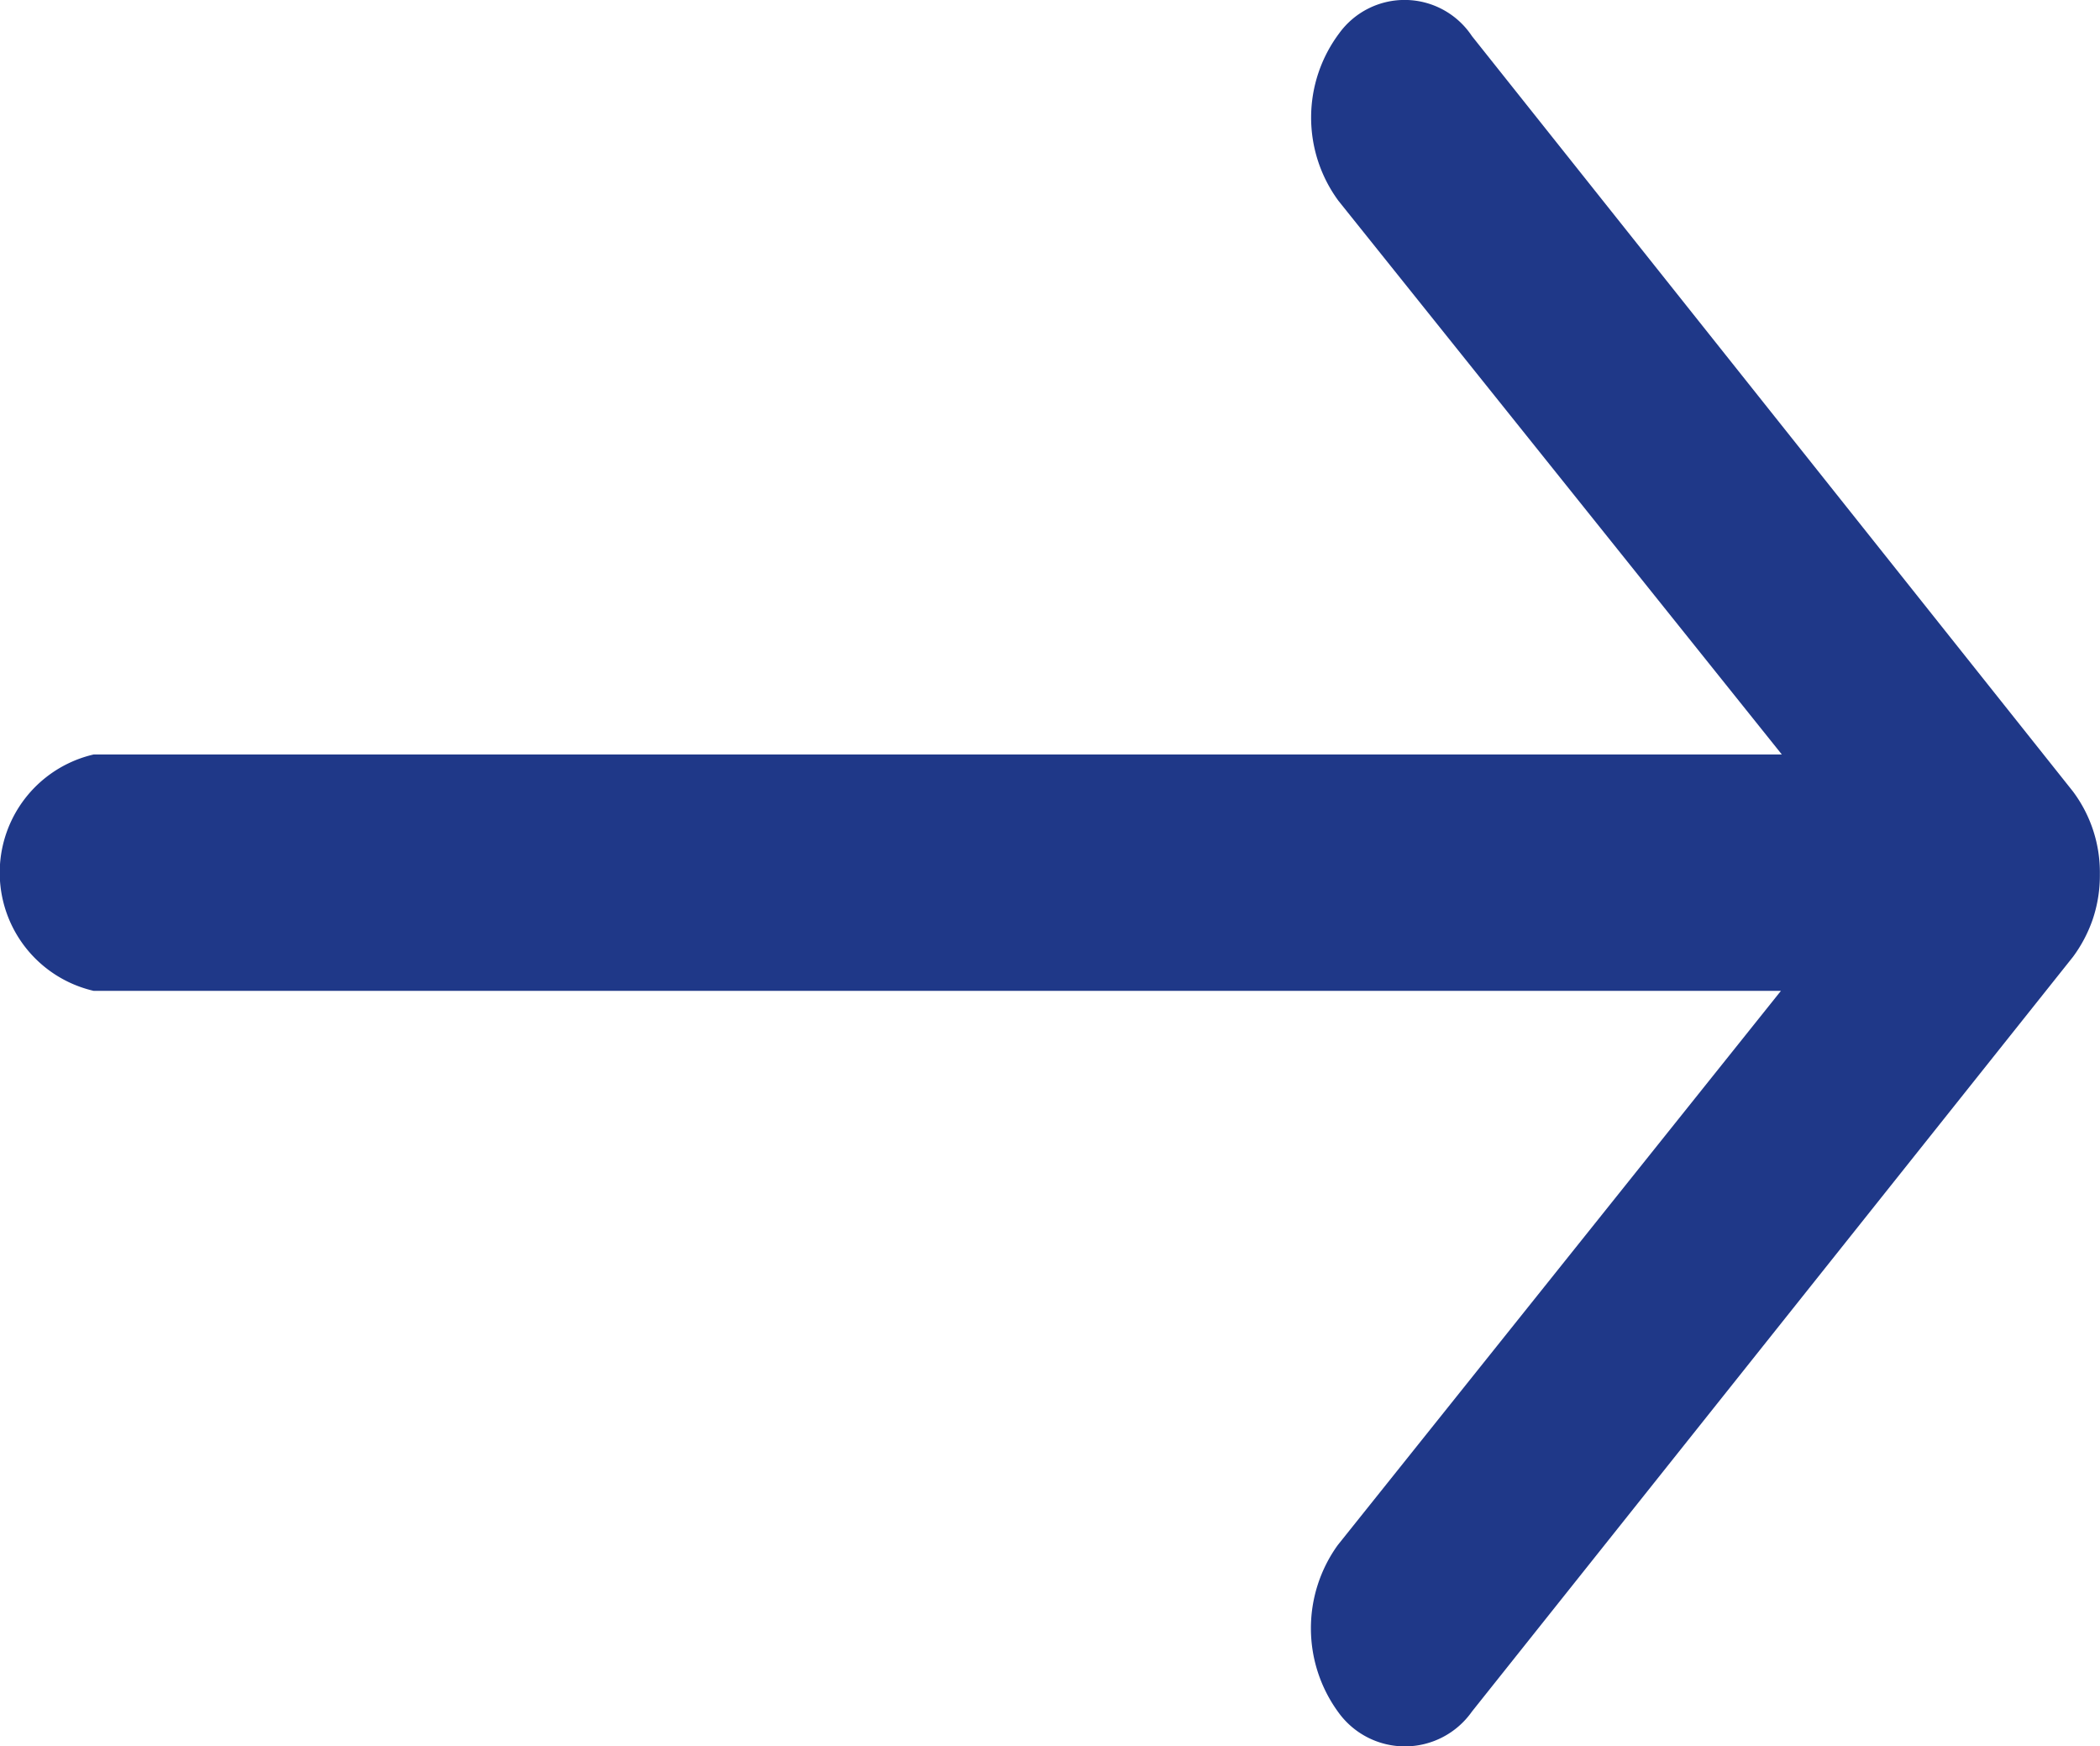
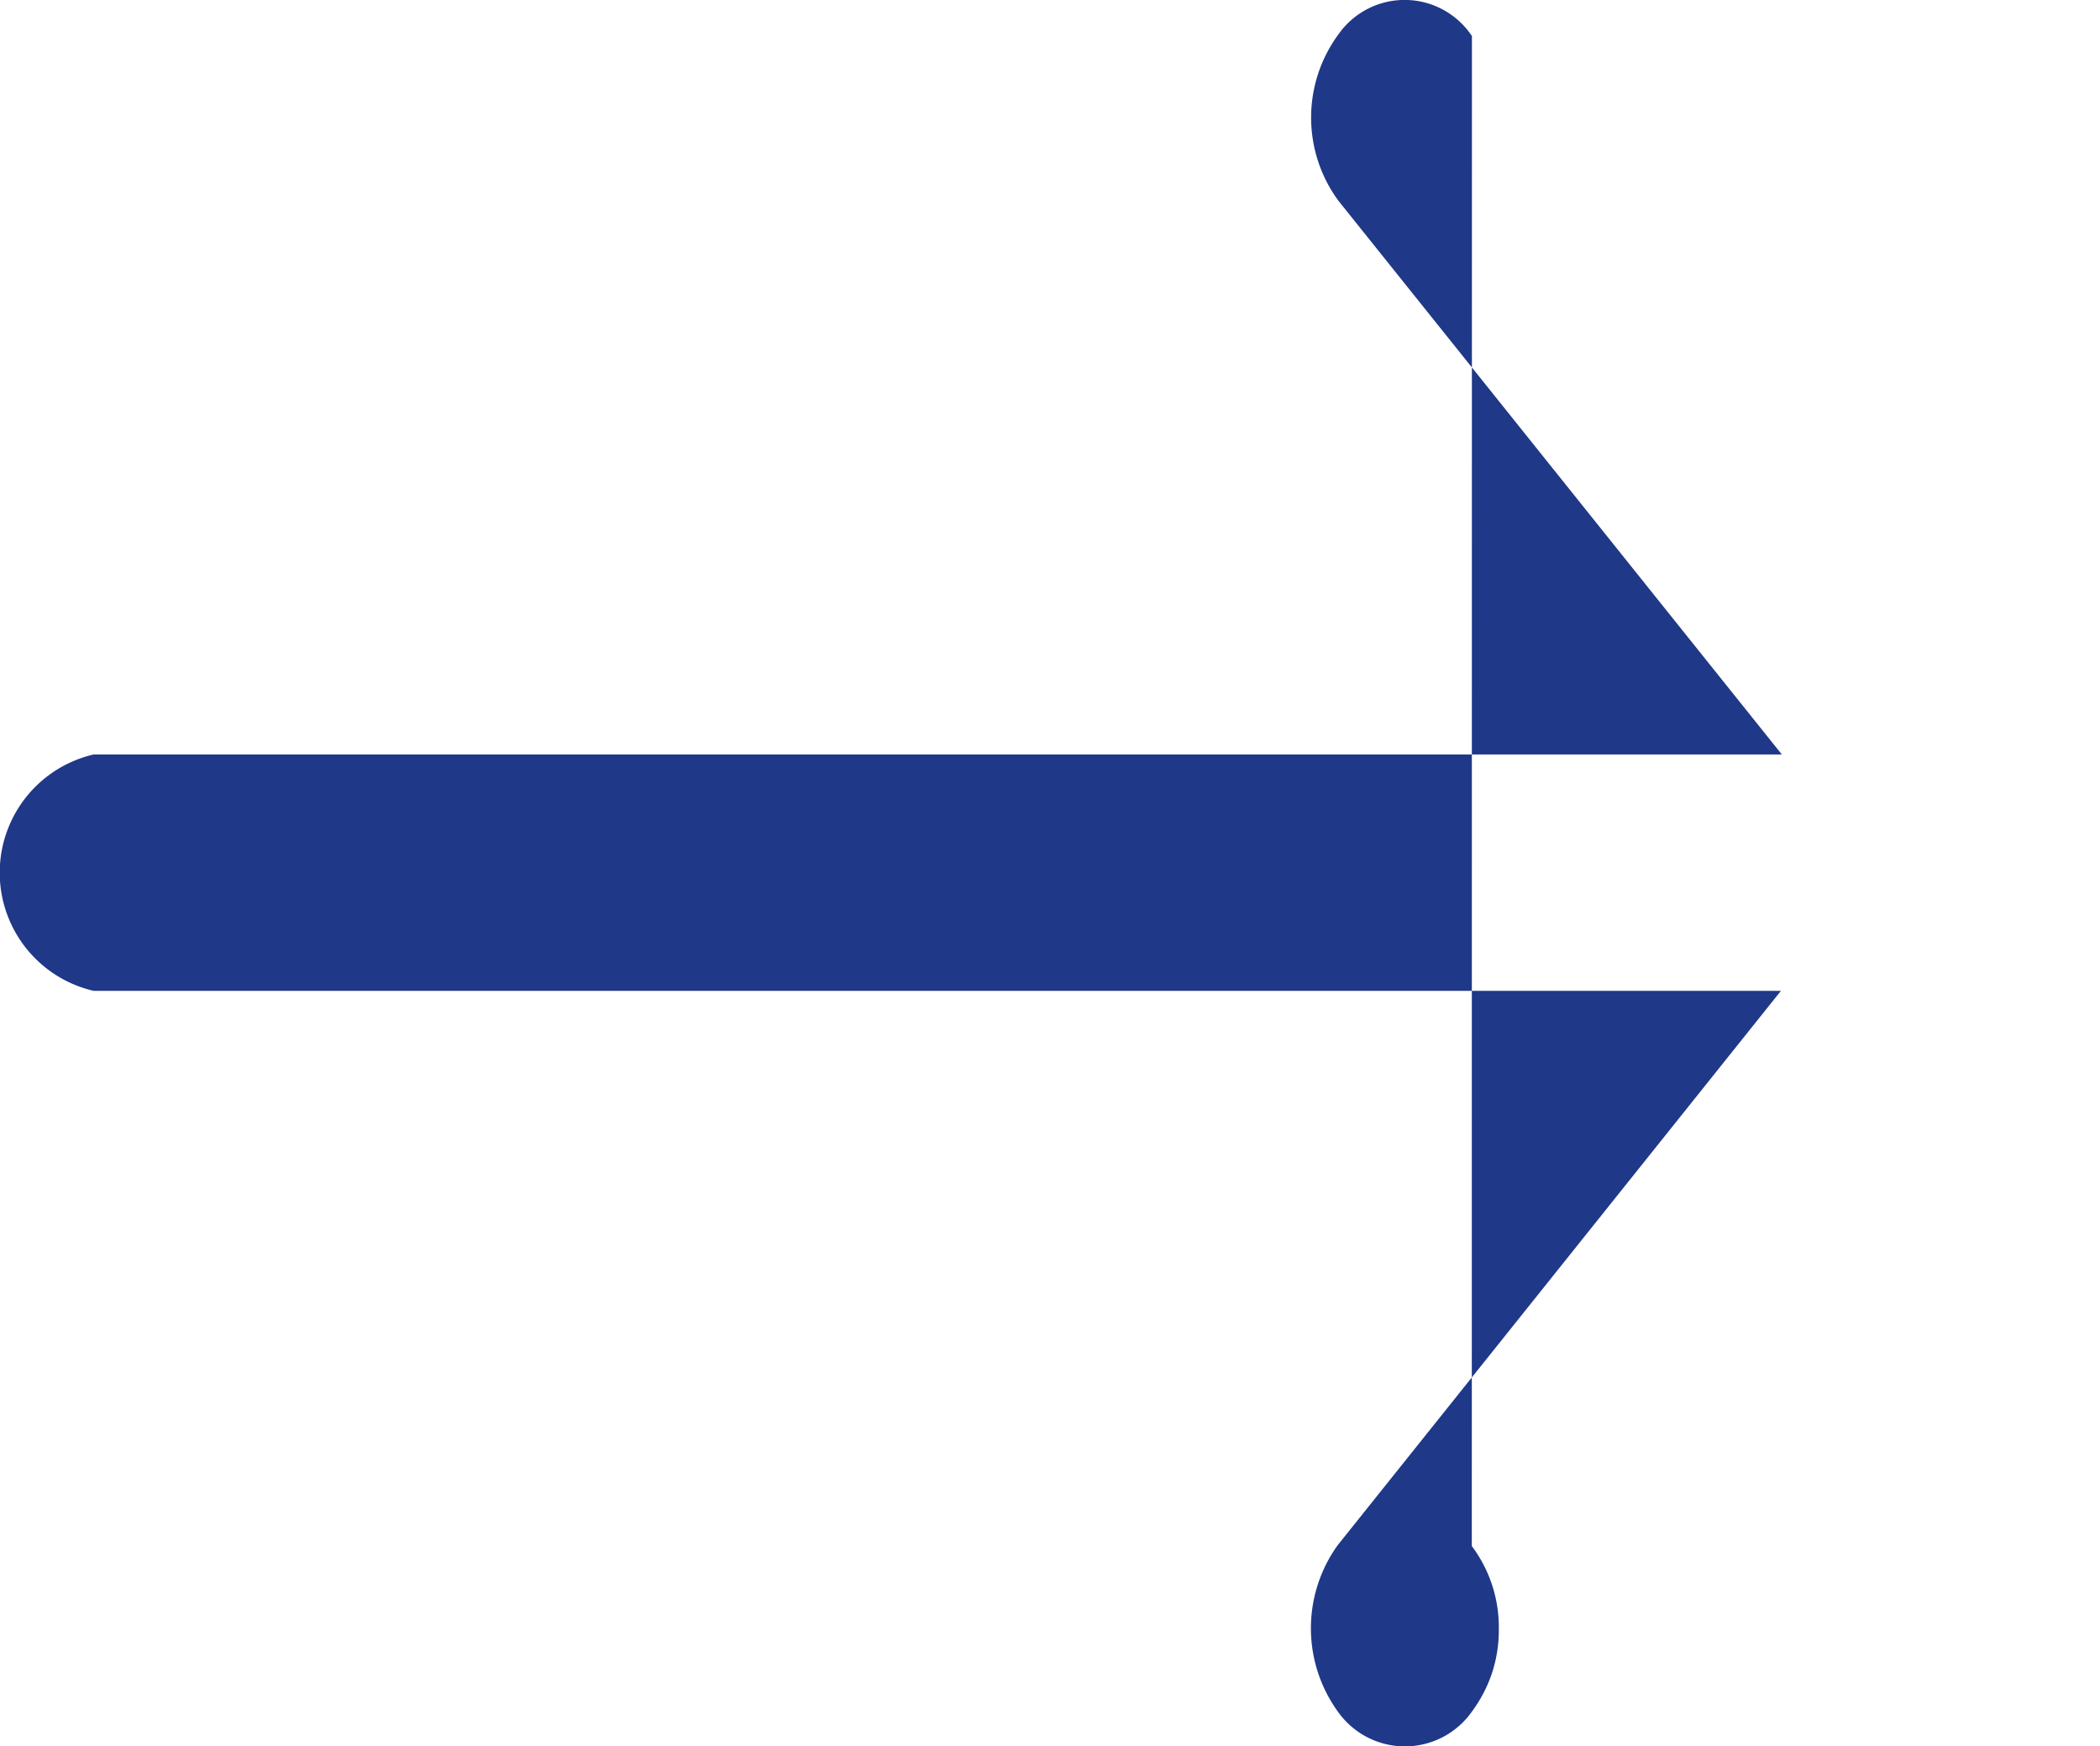
<svg xmlns="http://www.w3.org/2000/svg" width="16.243" height="13.501" viewBox="0 0 16.243 13.501">
-   <path id="Icon_ionic-ios-arrow-round-forward" data-name="Icon ionic-ios-arrow-round-forward" d="M18.233,11.51a1.086,1.086,0,0,0-.006,1.294l3.43,4.282H8.6a.938.938,0,0,0,0,1.828h13.05L18.222,23.2a1.1,1.1,0,0,0,.006,1.294.634.634,0,0,0,1.032-.007l4.649-5.836h0a1.076,1.076,0,0,0,.152-.288,1.061,1.061,0,0,0,.056-.352,1.045,1.045,0,0,0-.209-.64L19.26,11.531A.625.625,0,0,0,18.233,11.51Z" transform="translate(-7.875 -11.252)" fill="#1f3888" />
+   <path id="Icon_ionic-ios-arrow-round-forward" data-name="Icon ionic-ios-arrow-round-forward" d="M18.233,11.51a1.086,1.086,0,0,0-.006,1.294l3.43,4.282H8.6a.938.938,0,0,0,0,1.828h13.05L18.222,23.2a1.1,1.1,0,0,0,.006,1.294.634.634,0,0,0,1.032-.007h0a1.076,1.076,0,0,0,.152-.288,1.061,1.061,0,0,0,.056-.352,1.045,1.045,0,0,0-.209-.64L19.26,11.531A.625.625,0,0,0,18.233,11.51Z" transform="translate(-7.875 -11.252)" fill="#1f3888" />
</svg>